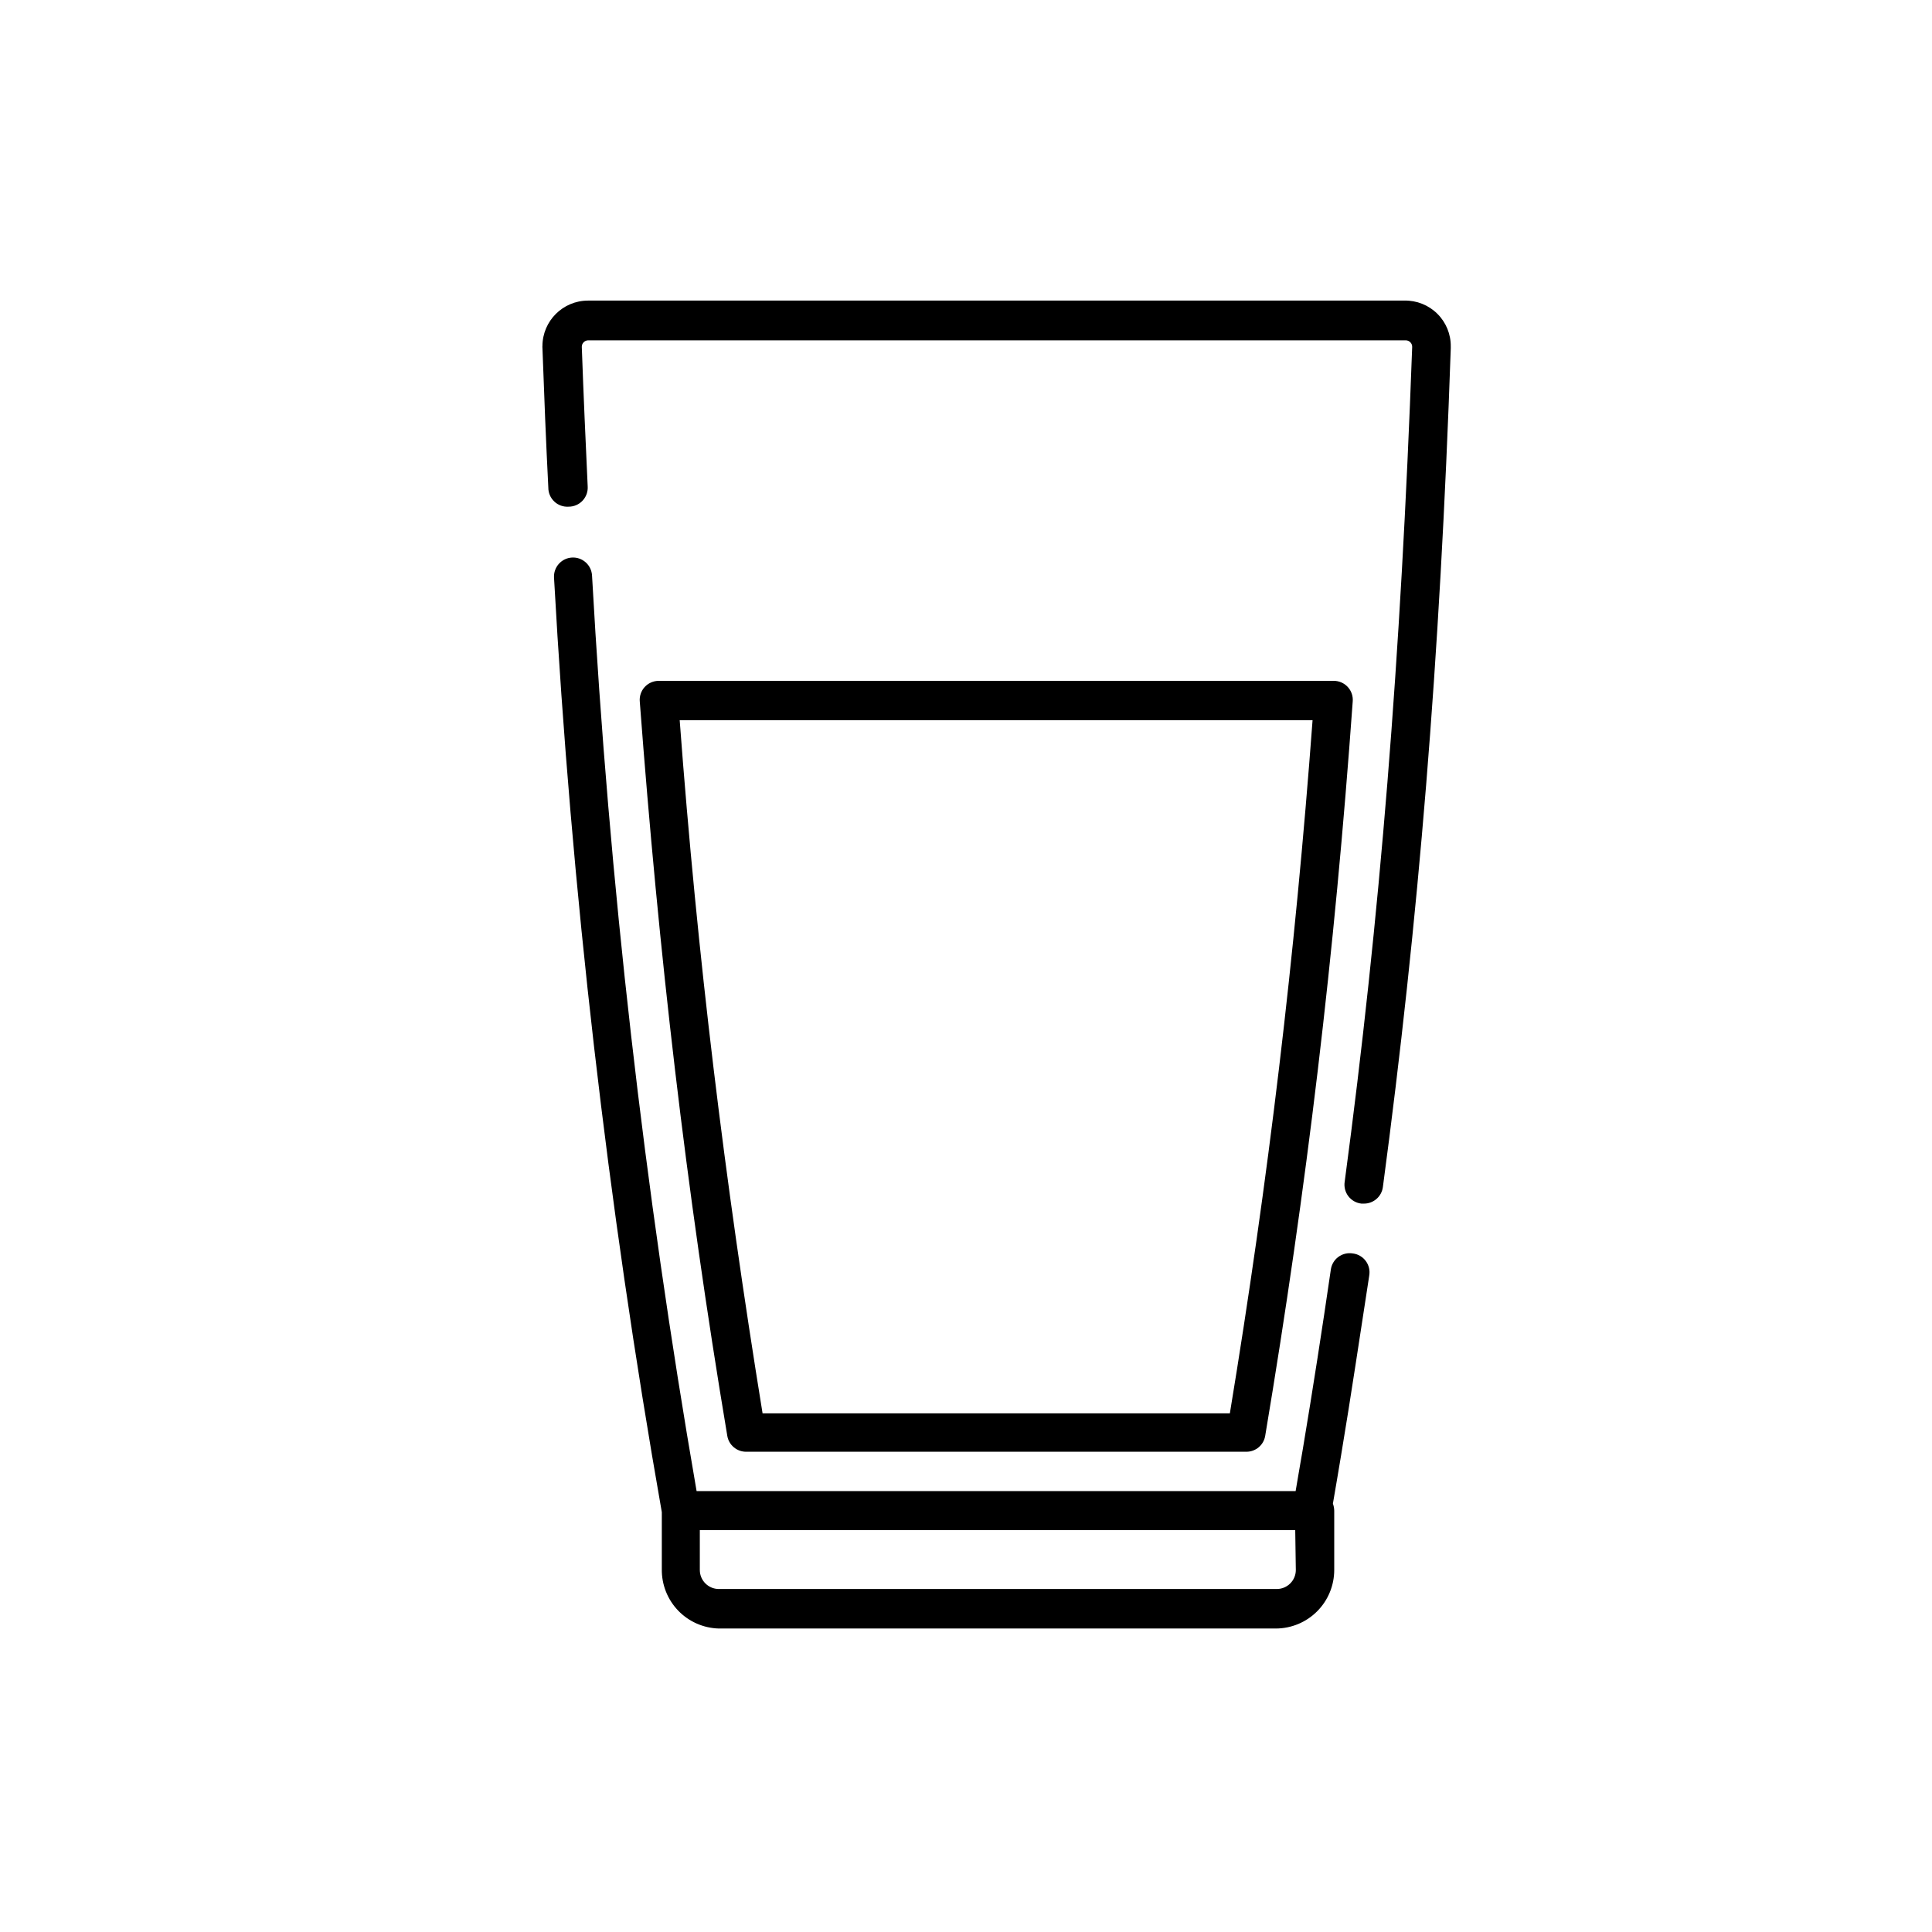
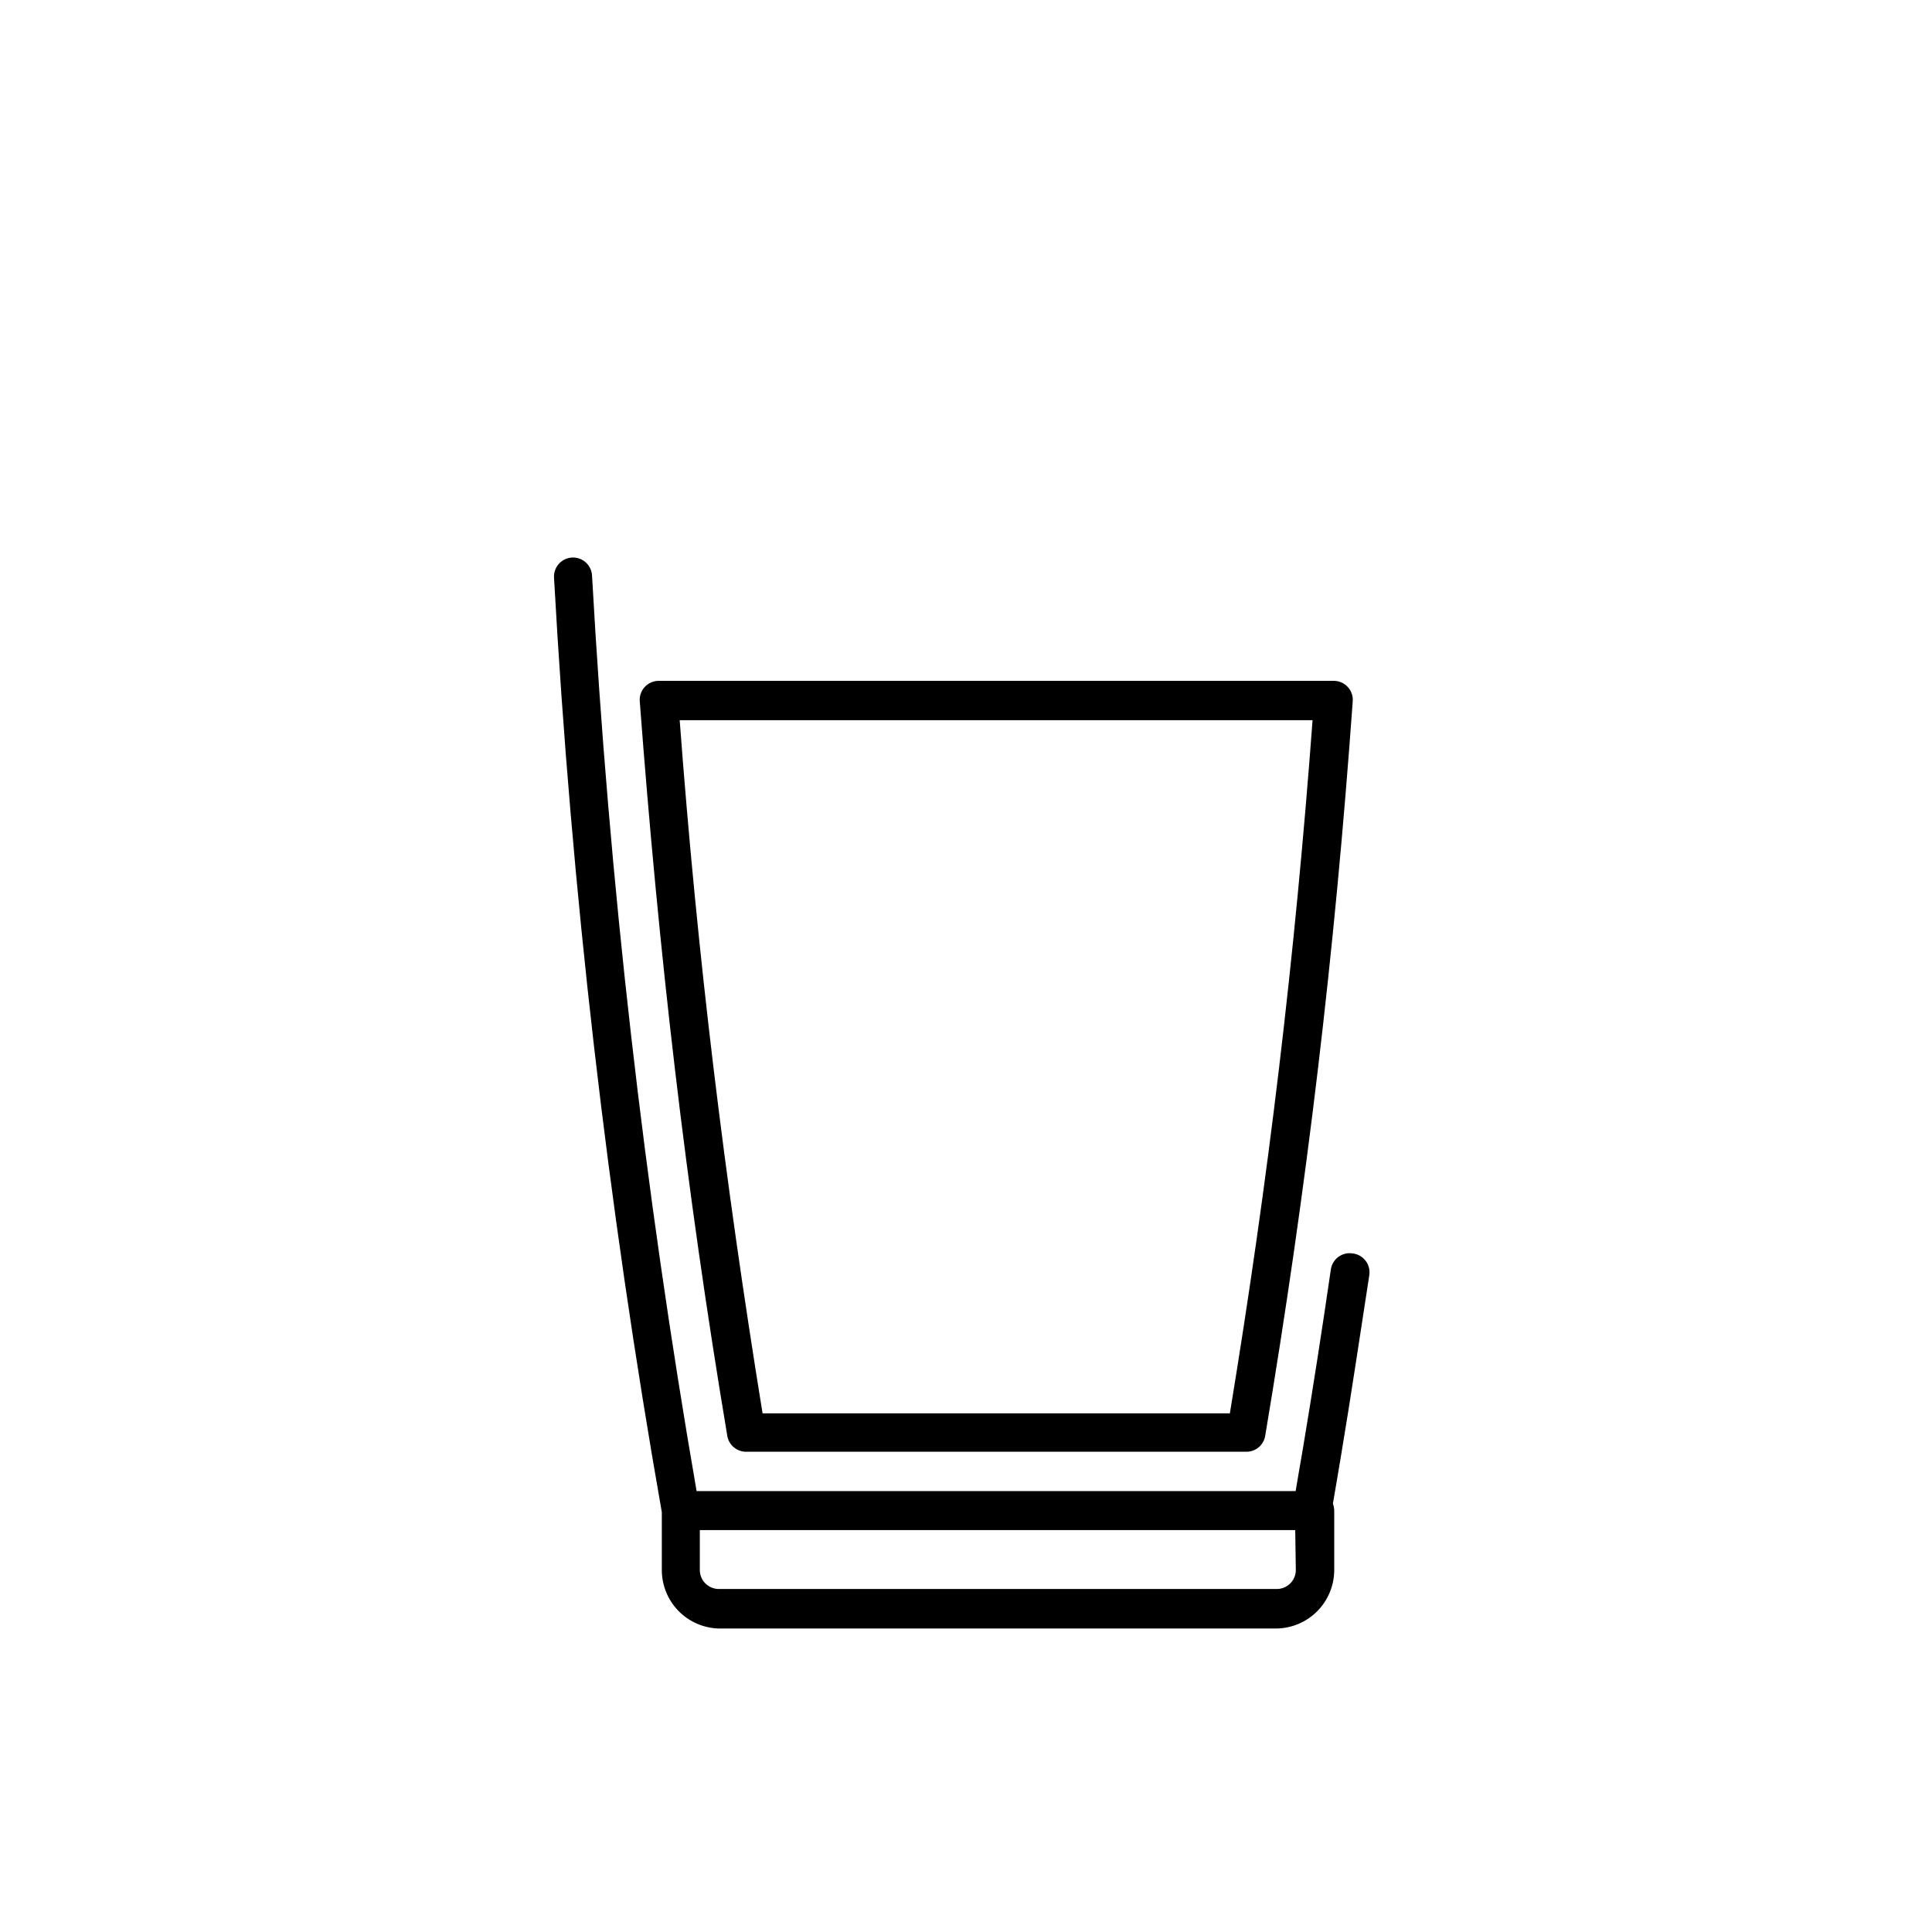
<svg xmlns="http://www.w3.org/2000/svg" fill="#000000" width="800px" height="800px" version="1.1" viewBox="144 144 512 512">
  <g>
    <path d="m502.52 476.18c-1.355-0.23-2.742 0.102-3.848 0.918-1.102 0.816-1.824 2.051-1.996 3.414-2.266 15.566-4.734 31.488-7.406 47.457-0.656 3.68-1.258 7.406-1.914 11.184l-158.75 0.004c-13.918-80.277-23.172-161.29-27.711-242.64-0.152-2.781-2.531-4.914-5.312-4.762-2.785 0.152-4.914 2.535-4.762 5.316 4.606 83.051 14.145 165.75 28.566 247.67v15.113c-0.055 4.082 1.5 8.023 4.328 10.965 2.828 2.941 6.703 4.648 10.785 4.754h147.62c4.106-0.012 8.039-1.652 10.938-4.562 2.898-2.906 4.527-6.848 4.527-10.953v-15.719c-0.016-0.637-0.133-1.266-0.352-1.863 0.754-4.281 1.461-8.613 2.168-12.797 2.672-15.973 5.039-31.992 7.457-47.609h-0.004c0.246-1.363-0.078-2.766-0.898-3.879-0.82-1.117-2.059-1.844-3.434-2.016zm-15.113 83.883c0 1.336-0.531 2.617-1.477 3.562-0.945 0.945-2.227 1.477-3.562 1.477h-147.87c-2.781 0-5.039-2.258-5.039-5.039v-10.578h157.79z" />
-     <path d="m516.18 223.66h-216.39c-6.637 0.027-12.012 5.402-12.039 12.043-0.023 0.148-0.023 0.301 0 0.453 0.453 12.695 0.957 25.191 1.562 37.082v-0.004c-0.004 1.402 0.574 2.738 1.598 3.695 1.023 0.957 2.394 1.441 3.793 1.344 1.398 0.004 2.738-0.574 3.691-1.598 0.957-1.023 1.445-2.394 1.348-3.793-0.555-11.891-1.109-24.336-1.562-36.98 0-0.945 0.766-1.711 1.711-1.711h216.64c0.461 0 0.906 0.188 1.227 0.52 0.324 0.332 0.5 0.781 0.484 1.242-3.023 82.828-8.516 151.14-17.887 221.22-0.215 1.363 0.141 2.754 0.977 3.848 0.84 1.094 2.09 1.797 3.457 1.949h0.656c2.562 0.016 4.731-1.891 5.039-4.434 9.422-70.535 15.113-139.1 17.984-222.23v-0.457c0.043-3.262-1.242-6.402-3.559-8.699-2.32-2.301-5.469-3.559-8.734-3.492z" />
    <path d="m497.39 324.43h-178.8c-1.426-0.004-2.793 0.594-3.754 1.648-0.961 1.059-1.426 2.473-1.285 3.894 5.039 66.805 12.141 128.62 23.176 194.47v0.004c0.379 2.481 2.527 4.309 5.039 4.281h132.5c2.512 0.027 4.66-1.801 5.035-4.281 11.035-65.848 18.391-127.66 23.176-194.47v-0.004c0.145-1.43-0.328-2.852-1.301-3.91s-2.352-1.652-3.785-1.633zm-27.461 194.12h-123.84c-10.078-62.121-17.281-120.91-21.965-183.69h167.72c-4.688 62.926-11.688 121.57-21.918 183.69z" />
  </g>
</svg>